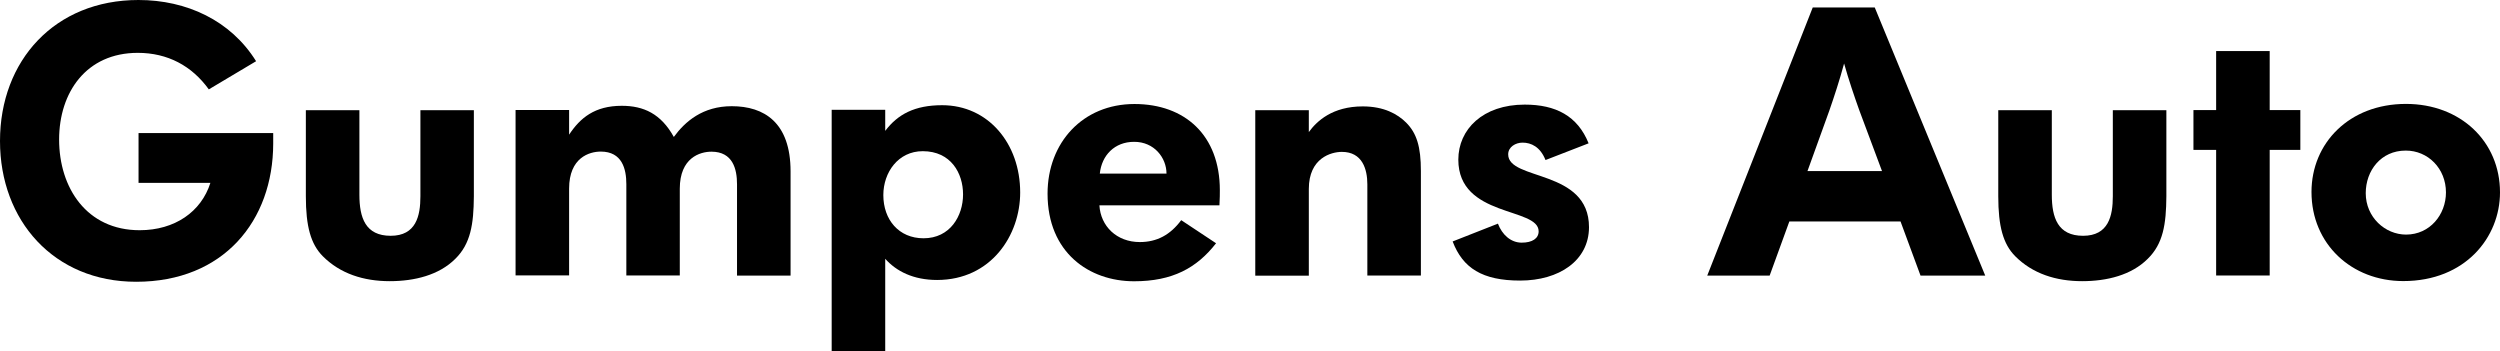
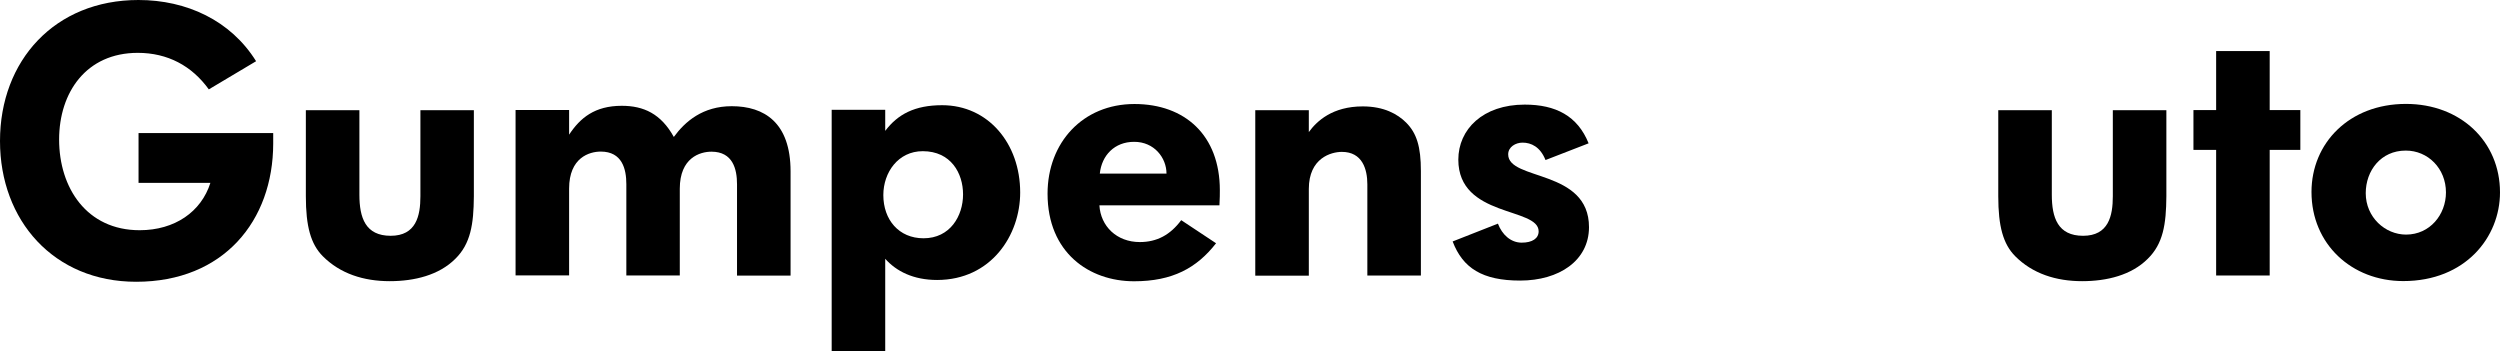
<svg xmlns="http://www.w3.org/2000/svg" version="1.0" id="Layer_1" x="0px" y="0px" viewBox="0 0 251.18 35.31" style="enable-background:new 0 0 251.18 35.31;" xml:space="preserve">
  <path d="M13.68,28.31C5.4,28.31,0,22.15,0,14.17C0,6.08,5.51,0,13.91,0c4.83,0,9.27,2.05,11.82,6.15l-4.75,2.83  c-1.71-2.37-4.14-3.67-7.14-3.67c-5.17,0-7.9,3.97-7.9,8.71c0,4.85,2.77,9.11,8.09,9.11c3.53,0,6.19-1.85,7.11-4.76h-7.22v-5h13.53  v1.06C27.44,22.19,22.46,28.31,13.68,28.31z" />
  <path d="M45.74,26.01c-1.63,1.63-4.09,2.24-6.58,2.24c-2.64,0-4.99-0.76-6.73-2.51c-1.21-1.22-1.7-3-1.7-6.02v-8.65h5.38v8.5  c0,2.31,0.61,4.12,3.14,4.12c2.56,0,2.99-2,2.99-3.97v-8.65h5.37v8.65C47.59,22.52,47.29,24.49,45.74,26.01z" />
  <path d="M74.05,27.69v-9.18c0-1.52-0.42-3.27-2.57-3.27c-1.15,0-3.18,0.61-3.18,3.72v8.72h-5.37v-9.18c0-1.52-0.42-3.27-2.57-3.27  c-1.15,0-3.18,0.61-3.18,3.72v8.72H51.8V11.05h5.38v2.48c1.11-1.68,2.57-2.9,5.29-2.9c2.2,0,3.94,0.8,5.23,3.13  c1.14-1.56,2.91-3.09,5.82-3.09c3.26,0,5.91,1.64,5.91,6.55v10.47H74.05z" />
  <path d="M96.76,19.53c0,2.17-1.3,4.41-3.97,4.41c-2.48,0-4.04-1.86-4.04-4.34c0-2.28,1.49-4.41,3.96-4.41  C95.54,15.19,96.76,17.4,96.76,19.53z M102.5,19.34c0-4.94-3.23-8.77-7.84-8.77c-2.75,0-4.46,0.91-5.72,2.58v-2.12h-5.38v24.29h5.38  v-9.32c1.11,1.25,2.82,2.13,5.22,2.13C99.58,28.12,102.5,23.64,102.5,19.34z" />
  <path d="M117.2,17.44h-6.7c0.19-1.84,1.49-3.19,3.44-3.19C115.97,14.24,117.2,15.86,117.2,17.44z M122.56,19.11  c0-5.51-3.5-8.66-8.58-8.66c-5.19,0-8.73,3.88-8.73,9.01c0,5.92,4.18,8.8,8.69,8.8c3.86,0,6.3-1.33,8.24-3.82l-3.5-2.32  c-1.1,1.48-2.44,2.2-4.16,2.2c-2.33,0-3.94-1.6-4.06-3.69h12.06C122.56,19.98,122.56,19.41,122.56,19.11z" />
  <path d="M137.38,27.69v-9.17c0-1.52-0.5-3.26-2.56-3.26c-1.07,0-3.32,0.61-3.32,3.72v8.72h-5.38V11.07h5.38v2.2  c0.8-1.1,2.37-2.58,5.42-2.58c2.12,0,3.49,0.76,4.36,1.63c1.06,1.06,1.48,2.43,1.48,4.86v10.5H137.38z" />
  <path d="M152.73,28.19c-3.79,0-5.76-1.25-6.78-3.93l4.55-1.79c0.42,1.11,1.29,1.91,2.39,1.91c1.06,0,1.7-0.42,1.7-1.14  c0-2.44-8.07-1.37-8.07-7.2c0-3.04,2.46-5.53,6.67-5.53c3.11,0,5.31,1.13,6.42,3.89l-4.33,1.68c-0.53-1.33-1.44-1.75-2.31-1.75  c-0.68,0-1.44,0.42-1.44,1.18c0,2.67,8.12,1.45,8.12,7.32C159.64,26.19,156.64,28.19,152.73,28.19z" />
-   <path d="M189.09,17.19h-7.49l2.2-6.09c0.49-1.41,1.03-3.05,1.48-4.72c0.46,1.64,1.03,3.31,1.52,4.68L189.09,17.19z M199.46,27.69  l-11.1-26.94h-6.23l-10.6,26.94h6.27l1.98-5.44h11.17l2.01,5.44H199.46z" />
  <path d="M215.78,26.01c-1.63,1.63-4.09,2.24-6.58,2.24c-2.64,0-4.99-0.76-6.73-2.51c-1.21-1.22-1.7-3-1.7-6.02v-8.65h5.38v8.5  c0,2.31,0.61,4.12,3.14,4.12c2.56,0,2.99-2,2.99-3.97v-8.65h5.38v8.65C217.64,22.52,217.34,24.49,215.78,26.01z" />
  <path d="M228.04,15.06v12.62h-5.38V15.06h-2.28v-4h2.28V5.13h5.38v5.93h3.08v4H228.04z" />
  <path d="M245.75,19.33c0,2.23-1.61,4.24-4.01,4.24c-2.1,0-4.05-1.74-4.05-4.16c0-2.27,1.53-4.28,4.01-4.28  C243.95,15.12,245.75,16.94,245.75,19.33z M251.18,19.33c0-5.11-3.96-8.89-9.45-8.89c-5.69,0-9.49,3.93-9.49,8.85  c0,5.23,4.03,8.95,9.22,8.95C247.71,28.24,251.18,23.83,251.18,19.33z" />
</svg>